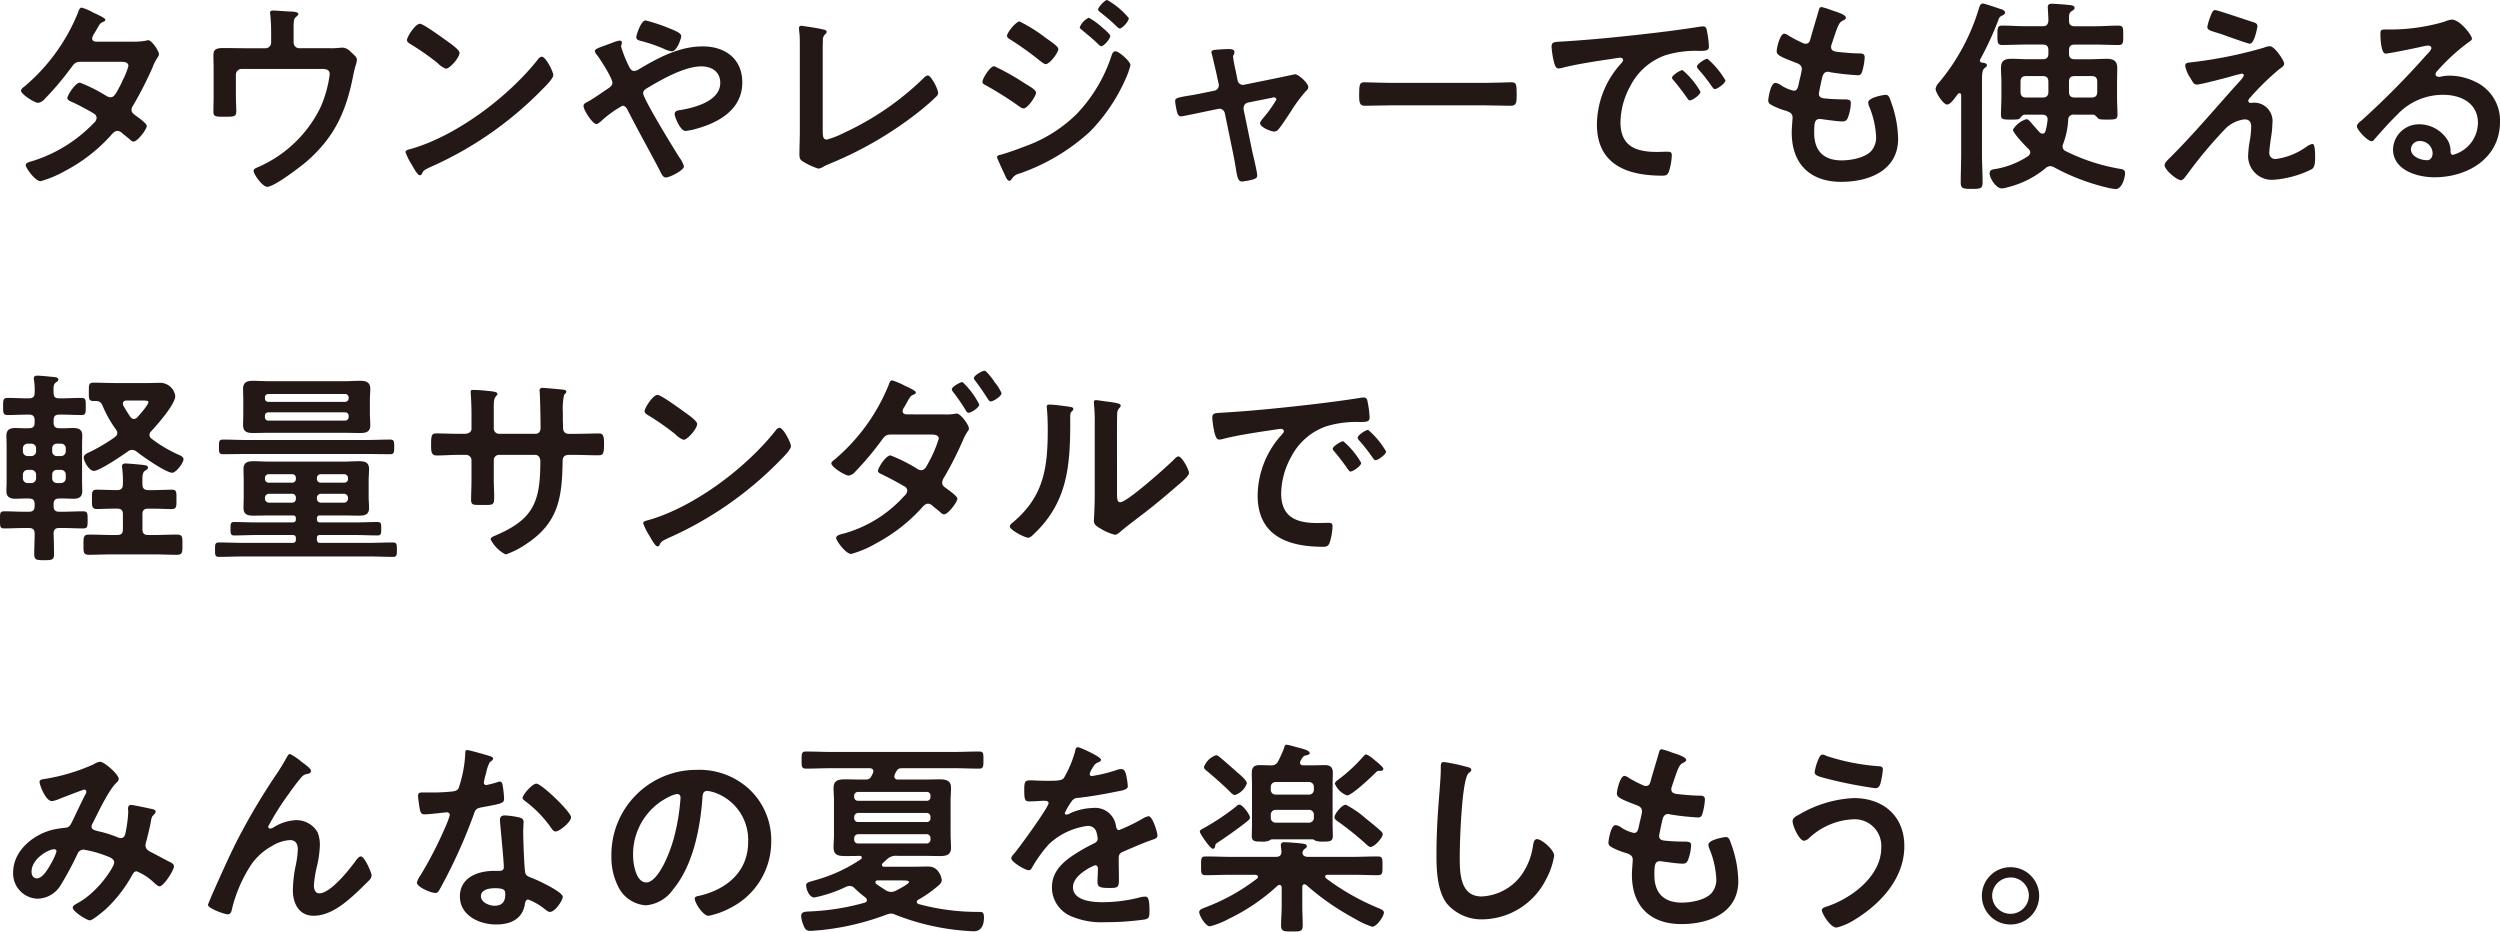
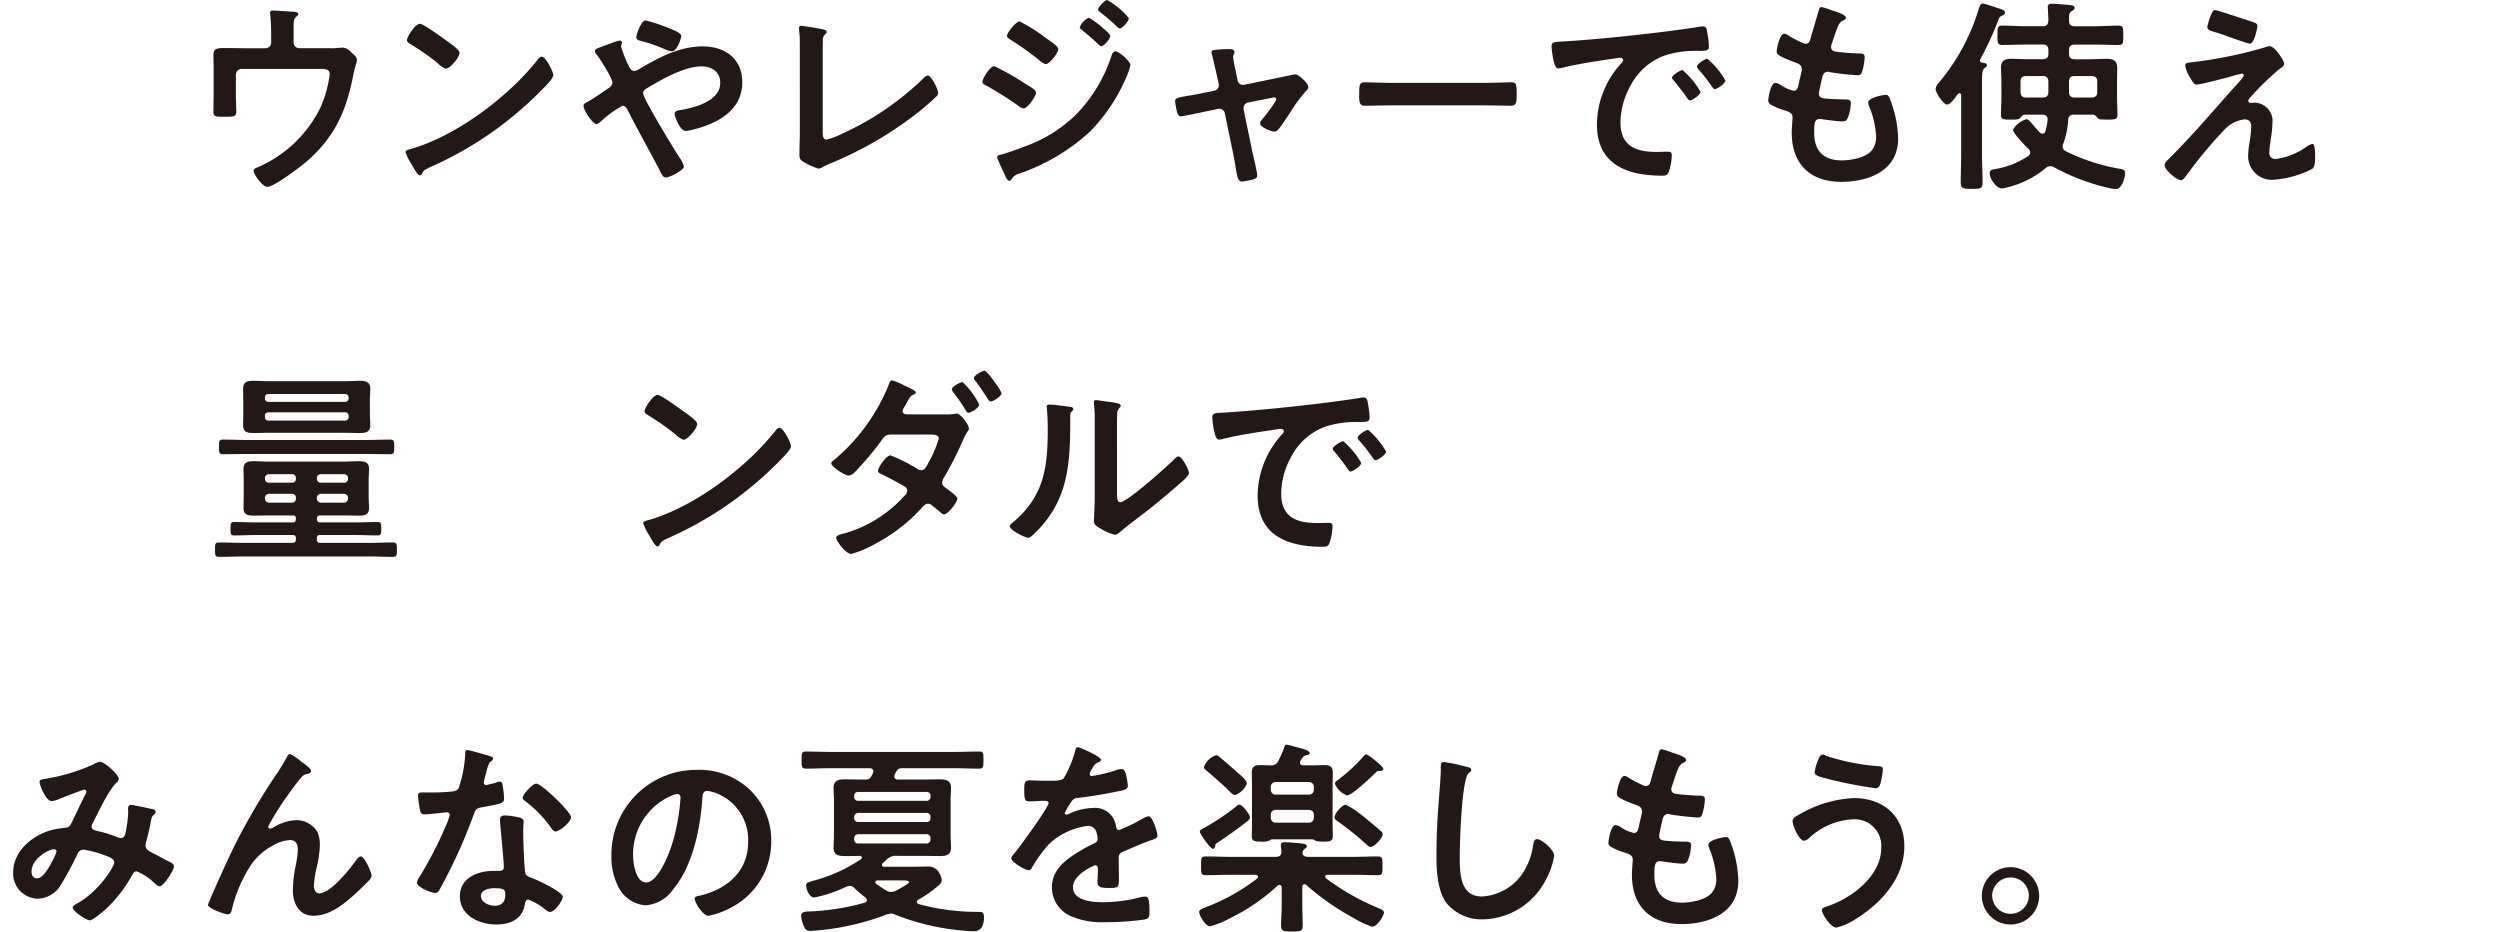
<svg xmlns="http://www.w3.org/2000/svg" width="339.515" height="126.504" viewBox="0 0 339.515 126.504">
  <defs>
    <style>.cls-1{fill:#231815;}</style>
  </defs>
  <g id="レイヤー_2" data-name="レイヤー 2">
    <g id="レイアウト">
-       <path class="cls-1" d="M18.145,5.656a8.287,8.287,0,0,0,1.708-.14.988.988,0,0,1,.279-.056c.477,0,1.456,1.456,1.456,1.9a.788.788,0,0,1-.168.42,6.335,6.335,0,0,0-.7,1.372,50.8,50.8,0,0,1-2.66,5.208.962.962,0,0,0-.2.56c0,.364.252.532.5.728.336.252,1.569,1.092,1.569,1.456,0,.476-1.261,2.128-1.792,2.128a.625.625,0,0,1-.42-.224c-.393-.336-.757-.616-1.149-.952a.971.971,0,0,0-.616-.28c-.391,0-.7.392-.952.672a22.215,22.215,0,0,1-6.1,4.732,15.117,15.117,0,0,1-3.387,1.428c-.729,0-2.017-1.792-2.017-2.184,0-.336.477-.42,1.2-.644a19.59,19.59,0,0,0,8.008-5.04,1.09,1.09,0,0,0,.42-.7.683.683,0,0,0-.336-.588c-.643-.42-2.1-1.176-2.8-1.512-.28-.112-.84-.308-.84-.616,0-.392,1.092-2.1,1.708-2.1a20.847,20.847,0,0,1,3.613,1.82,1.188,1.188,0,0,0,.531.168c.532,0,.784-.532,1.54-2.016a3.2,3.2,0,0,1,.168-.392,8.758,8.758,0,0,0,.729-1.848c0-.588-.729-.56-1.149-.56H10.948c-.671,0-.868.224-1.232.728a41.167,41.167,0,0,1-3.64,4.312,1.49,1.49,0,0,1-.895.532c-.5,0-2.324-1.176-2.324-1.652,0-.224.252-.42.42-.532A25.767,25.767,0,0,0,10.584,1.736c.084-.224.2-.7.5-.7a6.358,6.358,0,0,1,1.568.672c.252.112,1.653.728,1.653.952,0,.168-.141.252-.28.308-.42.168-.449.252-.84.924-.113.2-.252.448-.449.756a1.507,1.507,0,0,0-.223.588c0,.28.252.392.5.42Z" />
      <path class="cls-1" d="M36.039,6.552a.766.766,0,0,0,.784-.784V4.62a25.674,25.674,0,0,0-.112-2.576,1.48,1.48,0,0,1-.028-.336c0-.252.224-.28.42-.28.28,0,2.1.14,2.38.14.2,0,1.036.028,1.036.336,0,.14-.224.308-.336.42-.336.28-.308.616-.308,2.24v1.2a.766.766,0,0,0,.784.784h4.06A9.925,9.925,0,0,0,46.063,6.5a3.753,3.753,0,0,1,.56-.028,1.775,1.775,0,0,1,1.036.588c.5.476.812.7.812,1.092a3.42,3.42,0,0,1-.168.728c-.112.364-.2.728-.28,1.092-.952,5.012-2.492,8.6-6.44,12.012-.84.7-4.34,3.388-5.292,3.388-.644,0-1.847-1.708-1.847-2.156,0-.28.251-.364.5-.476a16.934,16.934,0,0,0,8.6-8.2,16,16,0,0,0,1.232-4.452c0-.672-.56-.728-1.092-.728H32.82a.783.783,0,0,0-.785.784v2.8c0,.728.056,1.652.056,2.128,0,.784-.252.784-1.708.784-1.2,0-1.4-.056-1.4-.728,0-.7.027-1.4.027-2.1V9.156c0-.5-.027-.98-.027-1.456,0-.812.055-1.176,1.371-1.176,1.008,0,2.044.028,3.08.028Z" />
      <path class="cls-1" d="M75.144,10.192c0,.476-1.119,1.568-1.484,1.932a48.639,48.639,0,0,1-15.2,10.556c-.924.448-.952.476-1.176.952A.281.281,0,0,1,57,23.8c-.307,0-.9-1.12-1.092-1.456a7.842,7.842,0,0,1-.839-1.68c0-.308.5-.364.868-.476,6.187-1.82,13.187-7.112,17.163-12.18a.687.687,0,0,1,.476-.308C74.136,7.7,75.144,9.772,75.144,10.192ZM60.7,5.572c.364.252,1.708,1.176,1.708,1.6,0,.644-1.316,2.156-1.848,2.156a2.984,2.984,0,0,1-1.119-.756,34.938,34.938,0,0,0-3.725-2.6c-.224-.14-.448-.28-.448-.532,0-.42,1.12-2.212,1.765-2.212C57.476,3.22,60.164,5.18,60.7,5.572Z" />
      <path class="cls-1" d="M79.246,14.392c0-.308.281-.42.588-.588.616-.308,1.96-1.26,2.633-1.708.308-.2.7-.448.7-.868,0-.616-1.651-3.192-2.1-3.78a.833.833,0,0,1-.281-.532c0-.252.5-.42,1.344-.728.309-.112.673-.252,1.065-.392a4.282,4.282,0,0,1,.923-.28c.2,0,.336.084.336.28A1.189,1.189,0,0,1,84.4,6.1a.513.513,0,0,0-.056.224A16.9,16.9,0,0,0,85.462,9.1c.168.308.309.532.673.532a1.4,1.4,0,0,0,.672-.252c2.632-1.568,5.487-3.08,8.624-3.08,3.052,0,5.376,1.68,5.376,4.9,0,3.78-3.389,5.572-6.609,6.384a7.441,7.441,0,0,1-1.091.2c-.729,0-1.485-1.9-1.485-2.3,0-.476.532-.5.9-.56,1.931-.336,5.292-1.232,5.292-3.668,0-1.512-1.149-2.24-2.576-2.24-2.269,0-5.376,1.764-7.336,2.94-.281.168-.561.364-.561.7,0,.756,4.229,7.644,4.929,8.736a3.78,3.78,0,0,1,.615,1.2c0,.532-1.932,1.512-2.464,1.512-.391,0-.588-.476-.867-1.036-1.429-2.744-2.94-5.4-4.341-8.176-.14-.252-.336-.532-.672-.532a14.493,14.493,0,0,0-3,2.184c-.139.084-.391.308-.531.308C80.479,16.856,79.246,14.952,79.246,14.392ZM90.866,3.836c.561.224,1.653.616,1.653,1.064,0,.28-.561,2.072-1.288,2.072a3.84,3.84,0,0,1-1.176-.392,21.71,21.71,0,0,0-2.969-1.008c-.307-.084-.672-.14-.672-.532,0-.308.645-2.268,1.26-2.268A23.637,23.637,0,0,1,90.866,3.836Z" />
      <path class="cls-1" d="M111.73,17.808c0,.7.055,1.148.559,1.148a12.115,12.115,0,0,0,2.3-.9A38.839,38.839,0,0,0,125.337,10.7c.168-.168.42-.448.672-.448.448,0,1.4,1.848,1.4,2.408a.809.809,0,0,1-.308.5c-.615.616-1.288,1.176-1.96,1.736a50.134,50.134,0,0,1-12.32,7.28,10.676,10.676,0,0,0-.98.448,1.677,1.677,0,0,1-.7.28,9.834,9.834,0,0,1-2.212-1.036c-.336-.252-.363-.5-.363-.98,0-.952.055-1.988.055-3.024V6.468c0-.616,0-1.232-.028-1.708-.027-.2-.084-.784-.084-.924a.3.3,0,0,1,.309-.336c.111,0,.419.056.587.084.449.056,1.848.28,2.268.392.252.056.588.084.588.364,0,.168-.14.252-.252.364a1.076,1.076,0,0,0-.252.868c-.027.42-.027.868-.027,1.316Z" />
      <path class="cls-1" d="M135.017,8.988a31.652,31.652,0,0,1,3.92,2.184c.924.588,1.764,1.008,1.764,1.428s-1.12,2.128-1.708,2.128a1.423,1.423,0,0,1-.616-.308,47.613,47.613,0,0,0-4.536-2.856c-.2-.084-.42-.224-.42-.448C133.421,10.668,134.457,8.988,135.017,8.988Zm18.508-.14a10.163,10.163,0,0,1-.617,1.764,24.133,24.133,0,0,1-4.9,7.28,27.452,27.452,0,0,1-9.576,5.684,1.563,1.563,0,0,0-.924.588c-.112.14-.224.392-.42.392-.28,0-.5-.5-.588-.728-.364-.756-.7-1.512-1.036-2.268a.659.659,0,0,1-.056-.224c0-.224.364-.308.532-.336.868-.224,2.463-.812,3.332-1.148a19.156,19.156,0,0,0,6.972-4.4,20.709,20.709,0,0,0,4.7-7.868c.084-.252.2-.616.561-.616C151.957,6.972,153.525,8.344,153.525,8.848ZM141.988,5.124c.617.448,1.737,1.148,1.737,1.54,0,.5-1.176,2.044-1.708,2.044-.2,0-.5-.252-.672-.364a41.923,41.923,0,0,0-4.088-2.94c-.2-.14-.5-.28-.5-.532,0-.448,1.232-1.96,1.708-1.96A21.863,21.863,0,0,1,141.988,5.124Zm5.881-2.716A9.974,9.974,0,0,1,149.66,3.7c.393.336,1.12.952,1.12,1.176,0,.42-.867,1.4-1.231,1.4-.168,0-.448-.336-.672-.532-.644-.616-1.316-1.148-1.988-1.708-.112-.084-.252-.2-.252-.336A2.413,2.413,0,0,1,147.869,2.408ZM150.361,0a10.376,10.376,0,0,1,2.94,2.464c0,.42-.868,1.4-1.232,1.4-.14,0-.28-.14-.364-.224a25.3,25.3,0,0,0-2.268-1.96c-.113-.112-.308-.224-.308-.392C149.129.98,150.053,0,150.361,0Z" />
      <path class="cls-1" d="M164.881,12.32a.755.755,0,0,0,.616-.952l-.28-1.288c-.028-.14-.252-1.12-.448-1.932-.112-.532-.252-.98-.252-1.036,0-.252.252-.308.448-.336.56-.056,1.344-.112,1.9-.112.308,0,.784.028.784.42a.993.993,0,0,1-.084.308.689.689,0,0,0-.112.308,19.484,19.484,0,0,0,.363,1.932l.252,1.26a.746.746,0,0,0,.9.616l4.536-.924c.28-.056,2.352-.5,2.38-.5.448,0,1.792,1.2,1.792,1.736a.707.707,0,0,1-.308.532,19.507,19.507,0,0,0-2.016,2.716c-.308.476-1.428,2.184-1.736,2.492a.732.732,0,0,1-.588.308c-.392,0-1.9-.588-1.9-1.12,0-.224.224-.448.336-.616a17.651,17.651,0,0,0,1.876-2.6.311.311,0,0,0-.308-.308,1.007,1.007,0,0,0-.308.056l-3.22.644a.751.751,0,0,0-.616.728v.2l1.176,5.712c.14.616.672,2.8.672,3.248,0,.364-.224.448-.672.588a8.69,8.69,0,0,1-1.4.252c-.5,0-.644-.532-.841-1.848-.083-.448-.167-1.036-.307-1.708l-1.176-5.712a.749.749,0,0,0-.756-.616c-.056,0-.168.028-.2.028l-2.016.42c-.364.084-2.828.588-2.94.588-.308,0-.42-.168-.532-.42a10.4,10.4,0,0,1-.308-1.624c0-.448.28-.5,1.932-.784.392-.056.84-.14,1.4-.252Z" />
      <path class="cls-1" d="M201.718,11.256c1.288,0,3.108-.084,3.473-.084.755,0,.784.224.784,1.764,0,.9-.029,1.428-.757,1.428-1.176,0-2.352-.056-3.5-.056h-12.88c-1.147,0-2.323.056-3.5.056-.727,0-.756-.532-.756-1.4,0-1.568.057-1.792.784-1.792.365,0,2.3.084,3.472.084Z" />
      <path class="cls-1" d="M212.342,5.628c4.088-.252,8.176-.672,12.235-1.148,2.128-.252,4.256-.532,6.357-.868a1.588,1.588,0,0,1,.363-.028c.42,0,.477.364.532.7a12.627,12.627,0,0,1,.252,2.044c0,.616-.588.56-1.26.588a13.873,13.873,0,0,0-4.648.588,8.512,8.512,0,0,0-4.76,4.172A10.494,10.494,0,0,0,220.07,16.6c0,3.248,2.072,4.032,4.927,4.032.477,0,1.092-.028,1.4-.028.42,0,.643.028.643.476a7.891,7.891,0,0,1-.42,2.3c-.2.42-.42.476-.9.476-4.761,0-8.849-1.512-8.849-6.972a12.441,12.441,0,0,1,3.08-8.036c.309-.336.477-.532.477-.672,0-.252-.225-.336-.42-.336s-1.485.224-1.765.252c-1.876.28-4.395.672-6.187,1.148a2.182,2.182,0,0,1-.42.056c-.393,0-.532-.616-.616-.924a12.432,12.432,0,0,1-.308-2.016C210.718,5.628,211.11,5.712,212.342,5.628Zm18.592,6.832c0,.42-1.12,1.176-1.429,1.176-.195,0-.279-.2-.392-.336-.559-.812-1.175-1.6-1.792-2.352-.084-.084-.251-.252-.251-.392,0-.336,1.12-1.036,1.427-1.036A10.83,10.83,0,0,1,230.934,12.46Zm3.387-1.54c0,.392-1.091,1.176-1.427,1.176-.2,0-.309-.224-.42-.364a23.845,23.845,0,0,0-1.82-2.324.671.671,0,0,1-.2-.364c0-.336,1.092-1.064,1.428-1.064A11.379,11.379,0,0,1,234.321,10.92Z" />
      <path class="cls-1" d="M250.688,2.408c0,.14-.113.224-.252.308-.393.2-.588.224-.981,1.232-.252.672-.475,1.372-.7,2.044a.971.971,0,0,0-.084.392c0,.476.363.588.756.644.952.112,1.9.2,2.855.224.533,0,.953-.028.953.532a8.253,8.253,0,0,1-.308,1.82c-.112.392-.225.616-.616.616A35.156,35.156,0,0,1,248.5,9.8a.824.824,0,0,0-.253-.056c-.447,0-.643.308-.756.672-.084.336-.475,2.1-.475,2.324,0,.588.588.616.979.644.841.084,1.681.112,2.521.112.756,0,.84.2.84.476A6.164,6.164,0,0,1,251,15.848c-.139.42-.307.644-.784.644-.643,0-1.96-.2-2.632-.28a2.767,2.767,0,0,0-.447-.056c-.757,0-.757.7-.757,1.9,0,2.436,1.288,3.724,3.725,3.724,1.26,0,3.191-.336,4.059-1.316a2.819,2.819,0,0,0,.617-1.988,12.079,12.079,0,0,0-.953-4.06,1.5,1.5,0,0,1-.112-.5c0-.672,2.072-1.036,2.381-1.036.447,0,.531.448.756,1.064a15.377,15.377,0,0,1,.924,4.9c0,4.34-4,5.852-7.729,5.852-4.227,0-6.72-2.436-6.72-6.692,0-.7.113-1.764.113-2.044,0-.616-.477-.784-1.12-.98a9.307,9.307,0,0,1-1.653-.672c-.307-.168-.531-.308-.531-.672,0-.168.279-2.38.98-2.38a1.551,1.551,0,0,1,.7.28,5.08,5.08,0,0,0,1.792.784c.475,0,.559-.392.727-1.2.057-.308.168-.672.252-1.092a5.551,5.551,0,0,0,.112-.616c0-.616-.5-.784-.895-.924-1.96-.756-2.521-1.008-2.521-1.512,0-.476.449-2.408,1.037-2.408a1.518,1.518,0,0,1,.643.308,17.669,17.669,0,0,0,1.9.98.87.87,0,0,0,.365.084c.448,0,.559-.364.643-.672.252-.952.868-2.94,1.093-3.752.084-.308.14-.56.42-.56a10.611,10.611,0,0,1,1.4.448C249.26,1.568,250.688,1.96,250.688,2.408Z" />
      <path class="cls-1" d="M271.937,2.1a.812.812,0,0,0-.533.588,43.666,43.666,0,0,1-2.463,5.348.4.4,0,0,0-.056.168c0,.2.14.28.308.308.224.028.644.056.644.364,0,.168-.141.224-.336.392-.308.224-.336.868-.336,1.736V21.028c0,1.232.084,2.464.084,3.724,0,.868-.28.9-1.484.9-1.148,0-1.485-.028-1.485-.868,0-1.26.057-2.492.057-3.752V12.936c0-.112-.057-.28-.225-.28-.083,0-.139.056-.223.112-.42.56-1.008,1.428-1.456,1.428-.532,0-1.569-1.624-1.569-2.128a1.553,1.553,0,0,1,.449-.84,28.419,28.419,0,0,0,5.46-10.164c.084-.252.2-.588.5-.588.252,0,2.016.616,2.436.756.224.056.588.2.588.5C272.3,1.9,272.077,2.044,271.937,2.1Zm15.372,23.576a6.879,6.879,0,0,1-1.008-.168,28.963,28.963,0,0,1-7.364-2.8,1.048,1.048,0,0,0-.5-.14.965.965,0,0,0-.644.28,12.878,12.878,0,0,1-5.208,2.6,3.049,3.049,0,0,1-.728.14c-.756,0-1.652-1.344-1.652-2.044,0-.392.252-.5.588-.56a11.5,11.5,0,0,0,4.648-1.792.709.709,0,0,0,.28-.476.681.681,0,0,0-.252-.5c-.393-.364-2.1-2.156-2.1-2.6a3.2,3.2,0,0,1,1.821-1.428c.252,0,.448.224.84.7.252.28.56.644.98,1.092a.553.553,0,0,0,.392.168c.224,0,.336-.168.392-.364a8.681,8.681,0,0,0,.28-1.484v-.112c0-.448-.336-.616-.728-.616h-2.38c-.252,0-.42.224-.616.448-.168.2-.336.224-1.26.224-1.092,0-1.345-.028-1.345-.672,0-.784.057-1.6.057-2.408V11.144c0-.616-.057-1.26-.057-1.9,0-1.008.5-1.26,1.429-1.26.728,0,1.456.056,2.155.056H277.4c.56,0,.784-.224.784-.784v-.42c0-.56-.224-.784-.784-.784h-2.3c-1.064,0-2.1.056-3.164.056-.672,0-.672-.336-.672-1.316,0-1.008,0-1.316.672-1.316,1.064,0,2.1.084,3.164.084h2.3c.56,0,.728-.224.784-.756,0-.532-.084-1.736-.084-1.82,0-.392.223-.476.559-.476.393,0,2.185.14,2.605.2.2.028.476.112.476.364,0,.224-.2.308-.364.42-.364.224-.392.5-.392.924v.364c0,.56.224.784.784.784h2.772c1.035,0,2.1-.084,3.136-.084.7,0,.672.336.672,1.316,0,1.008.028,1.316-.672,1.316-1.064,0-2.1-.056-3.136-.056h-2.772c-.56,0-.784.224-.784.784v.42c0,.56.224.784.784.784h2.183c.7,0,1.429-.056,2.128-.056.925,0,1.456.252,1.456,1.26,0,.644-.027,1.288-.027,1.9V13.16c0,.812.056,1.624.056,2.408,0,.644-.281.672-1.372.672-.98,0-1.148-.028-1.316-.224-.168-.168-.364-.448-.616-.448h-2.576a.7.7,0,0,0-.812.728,10.692,10.692,0,0,1-.673,3.22.909.909,0,0,0-.084.392.669.669,0,0,0,.42.616,26.307,26.307,0,0,0,7.393,2.408c.364.056.672.14.672.588C288.6,24,288.233,25.676,287.309,25.676Zm-9.128-14.56c0-.56-.224-.784-.784-.784h-2.212c-.56,0-.784.224-.784.784V12.46c0,.532.224.784.784.784H277.4c.56,0,.784-.252.784-.784Zm6.636,0c0-.56-.224-.784-.785-.784h-2.267c-.56,0-.784.224-.784.784V12.46c0,.532.224.784.784.784h2.267c.561,0,.785-.252.785-.784Z" />
      <path class="cls-1" d="M308.39,18.844c-.057.448-.2,1.4-.2,1.82a.806.806,0,0,0,.923.924,9.235,9.235,0,0,0,4.145-1.68,2.2,2.2,0,0,1,.783-.364c.393,0,.364,1.456.364,1.764,0,.5.029,1.4-.475,1.68a13.886,13.886,0,0,1-5.181,1.428,3.224,3.224,0,0,1-3.443-3.22,14.333,14.333,0,0,1,.252-2.212,12.532,12.532,0,0,0,.168-1.764c0-.644-.252-1.008-.924-1.008a4.493,4.493,0,0,0-2.492,1.176,60.255,60.255,0,0,0-5.321,6.356c-.168.2-.5.728-.784.728-.588,0-2.239-1.4-2.239-2.044,0-.336.447-.728.672-.952,3.191-3.164,6.076-6.608,9.072-9.94.252-.28,1.008-1.036,1.008-1.316A.229.229,0,0,0,304.47,10a17.246,17.246,0,0,0-1.708.448c-.645.168-3.92,1.036-4.4,1.036-.391,0-.5-.224-.755-.644a2.1,2.1,0,0,0-.2-.336,4.249,4.249,0,0,1-.643-1.568c0-.364.28-.42.588-.448a59.3,59.3,0,0,0,10.108-2.016,2.476,2.476,0,0,1,.783-.2c.672,0,1.96,1.96,1.96,2.38,0,.308-.363.532-.615.7a35.477,35.477,0,0,0-3.893,3.78c-.139.14-.364.364-.364.56a.281.281,0,0,0,.28.28c.2,0,.365-.028.561-.028a2.487,2.487,0,0,1,2.435,2.8A13.488,13.488,0,0,1,308.39,18.844Zm-2.353-15.82c.281.084.533.2.533.532,0,.14-.392,2.38-1.037,2.38-.2,0-1.763-.56-2.967-.98-.533-.2-1.008-.364-1.2-.42-.98-.308-1.6-.42-1.6-.868a7.36,7.36,0,0,1,.42-1.428c.28-.756.391-.868.7-.868C301.11,1.372,305.422,2.828,306.037,3.024Z" />
-       <path class="cls-1" d="M335.706,5.264c0,.2-.307.364-.616.588A27.213,27.213,0,0,0,331.03,9.6a.837.837,0,0,0-.28.476c0,.224.225.364.477.364a1.63,1.63,0,0,0,.363-.056,5.32,5.32,0,0,1,1.148-.112,8.216,8.216,0,0,1,3.445.84,5.789,5.789,0,0,1,3.332,5.432c0,4.956-4.4,7.532-8.9,7.532-2.325,0-5.628-.952-5.628-3.808a3.516,3.516,0,0,1,3.584-3.388,4.565,4.565,0,0,1,3.723,1.988,2.784,2.784,0,0,1,.5,1.792c.028.2.112.364.336.364a4.55,4.55,0,0,0,3.389-4.312c0-2.716-2.3-3.836-4.733-3.836a8.5,8.5,0,0,0-6.271,2.744c-1.093,1.064-2.1,2.212-3.109,3.36a.38.38,0,0,1-.307.2c-.588,0-2.017-1.568-2.017-2.016,0-.336.42-.644.672-.84a111.851,111.851,0,0,0,8.708-8.792c.225-.224.729-.728.729-1.008,0-.252-.252-.336-.477-.336a6.718,6.718,0,0,0-.672.112c-.672.168-4.62.98-5.067.98-.616,0-.7-2.1-.7-2.576,0-.644.028-.7.868-.7h.672A25.95,25.95,0,0,0,331.9,2.968a3.8,3.8,0,0,1,1.063-.308C334.082,2.66,335.706,4.788,335.706,5.264Zm-7.084,13.888a1.16,1.16,0,0,0-1.2,1.12c0,1.008,1.345,1.484,2.185,1.484.532,0,.756-.5.756-.952A1.711,1.711,0,0,0,328.622,19.152Z" />
-       <path class="cls-1" d="M2.044,67.732c-.727,0-1.176-.28-1.176-1.036,0-.42.029-.84.029-1.288V60.452c0-.476-.029-.9-.029-1.288,0-.812.477-1.036,1.233-1.036.615,0,1.231.056,1.819.028.561,0,.784-.224.784-.784v-.28c0-.56-.223-.784-.784-.784H3.668c-.867,0-1.735.056-2.6.056-.645,0-.645-.28-.645-1.176s0-1.148.645-1.148c.868,0,1.736.056,2.6.056H3.92c.561,0,.784-.224.784-.756a8.553,8.553,0,0,0-.084-1.708.775.775,0,0,1-.028-.252c0-.308.225-.364.477-.364.307,0,.9.056,1.231.084.2.028.364.028.532.056.7.056,1.092.084,1.092.392,0,.2-.168.28-.336.392-.336.252-.336.616-.308,1.4,0,.56.224.756.756.756h.393c.867,0,1.735-.056,2.6-.056.644,0,.617.28.617,1.148,0,.9.027,1.176-.617,1.176-.868,0-1.736-.056-2.6-.056H8.036c-.532,0-.756.224-.756.784v.28c0,.56.224.784.785.784.616.028,1.231-.028,1.847-.028.756,0,1.26.168,1.26,1.036,0,.42-.027.84-.027,1.288v4.956c0,.42.027.84.027,1.288,0,.756-.42,1.036-1.147,1.036-.672,0-1.317-.056-1.989-.028-.532,0-.756.224-.756.784v.224c0,.559.224.784.756.784h.588c.868,0,1.765-.056,2.66-.056.617,0,.617.28.617,1.148,0,.9,0,1.176-.617,1.176-.9,0-1.792-.056-2.66-.056H8.036c-.532,0-.727.2-.756.728.029.672.056,2.156.056,2.828,0,.784-.307.812-1.315.812-1.092,0-1.372-.028-1.372-.868,0-.9.055-1.82.055-2.716,0-.56-.223-.784-.784-.784H3.277c-.9,0-1.792.056-2.689.056-.615,0-.588-.28-.588-1.176S-.027,69.44.588,69.44c.9,0,1.792.056,2.689.056H3.92c.561,0,.784-.225.784-.784v-.224c0-.56-.223-.784-.756-.784C3.305,67.676,2.66,67.732,2.044,67.732ZM3.78,60.256a.625.625,0,0,0-.671.644v.364a.647.647,0,0,0,.671.672h.449a.648.648,0,0,0,.672-.672V60.9a.625.625,0,0,0-.672-.644Zm-.671,4.676a.647.647,0,0,0,.671.672h.449a.648.648,0,0,0,.672-.672v-.448a.648.648,0,0,0-.672-.672H3.78a.647.647,0,0,0-.671.672ZM8.933,60.9a.625.625,0,0,0-.672-.644h-.5a.611.611,0,0,0-.672.644v.364a.632.632,0,0,0,.672.672h.5a.647.647,0,0,0,.672-.672Zm-.672,4.7a.647.647,0,0,0,.672-.672v-.448a.647.647,0,0,0-.672-.672h-.5a.632.632,0,0,0-.672.672v.448a.632.632,0,0,0,.672.672Zm7.42,3.472c-.868,0-1.933.056-2.521.056-.7,0-.672-.42-.672-1.344S12.46,66.5,13.16,66.5c.729,0,1.653.056,2.521.056H15.9c.56,0,.785-.252.785-.785a13.867,13.867,0,0,0-.084-2.155.921.921,0,0,1-.029-.28c0-.308.2-.392.476-.392.393,0,1.933.14,2.381.2.223.028.672.056.672.364,0,.2-.168.252-.393.42-.363.252-.392.616-.363,1.876,0,.532.279.756.783.756h.645c.895,0,1.792-.056,2.547-.056.7,0,.644.364.644,1.288s.057,1.344-.644,1.344c-.616,0-1.652-.056-2.547-.056h-.645c-.56,0-.783.224-.783.756V71.9c0,.532.223.756.783.756h.757c1.063,0,2.1-.056,3.136-.056.811,0,.755.392.755,1.372,0,1.036.029,1.372-.784,1.372-1.036,0-2.072-.056-3.107-.056H15.2c-1.036,0-2.072.056-3.107.056-.784,0-.757-.364-.757-1.372S11.313,72.6,12.1,72.6c1.035,0,2.071.056,3.107.056h.7c.56,0,.785-.224.785-.756V69.832c0-.532-.225-.756-.785-.756Zm2.267-7.98a1.039,1.039,0,0,0-.559.2c-.729.532-3.893,2.66-4.62,2.66-.7,0-1.4-1.344-1.4-1.82,0-.42.561-.616.9-.784a24.5,24.5,0,0,0,3.3-1.96c.2-.168.364-.308.364-.588a.879.879,0,0,0-.168-.448,15.873,15.873,0,0,1-1.82-3.22c-.2-.448-.392-.672-.9-.672h-.336c-.672,0-.643-.336-.643-1.26,0-.952-.029-1.232.671-1.232,1.092,0,2.184.056,3.277.056H19.74c.588,0,1.205-.028,1.792-.028A2.078,2.078,0,0,1,23.8,53.788c0,1.12-2.464,3.92-3.275,4.788a.639.639,0,0,0-.225.476.681.681,0,0,0,.252.5,17.936,17.936,0,0,0,3.725,2.212c.252.112.643.28.643.616,0,.476-1.008,1.82-1.54,1.82-.84,0-4.088-2.268-4.844-2.884A1.082,1.082,0,0,0,17.948,61.1Zm.252-4.2a.634.634,0,0,0,.449-.224c.307-.336,1.511-1.68,1.511-2.072,0-.168-.307-.2-.756-.2H17.193c-.084,0-.5,0-.5.42a.816.816,0,0,0,.055.252,18.025,18.025,0,0,0,.952,1.54A.627.627,0,0,0,18.2,56.9Z" />
      <path class="cls-1" d="M43.036,70.5c.029.308.113.448.449.448h4.788c.979,0,1.988-.056,2.967-.056.533,0,.533.224.533.9,0,.644,0,.924-.5.924-1.008,0-2.017-.056-3-.056H43.485c-.336,0-.449.111-.449.448v.168c.029.307.113.448.449.448h6.664c1.063,0,2.156-.057,3.219-.057.533,0,.533.309.533.98,0,.7,0,.981-.533.981-1.063,0-2.128-.056-3.219-.056H32.956c-1.092,0-2.155.056-3.219.056-.56,0-.533-.308-.533-.981s-.027-.98.533-.98c1.064,0,2.156.057,3.219.057h6.805c.308-.028.42-.141.42-.448v-.168c0-.337-.112-.42-.42-.448H34.805c-.981,0-1.988.056-3,.056-.5,0-.5-.28-.5-.924s0-.9.5-.9c1.008,0,2.015.056,3,.056h4.956c.308-.028.42-.14.42-.448V70.42c0-.308-.112-.42-.42-.42H36.653c-.728,0-1.485.028-2.212.028-.813,0-1.372-.14-1.372-1.064,0-.5.028-1.008.028-1.54V65.24c0-.5-.028-1.008-.028-1.54,0-.9.559-1.064,1.343-1.064.756,0,1.485.056,2.241.056h9.856c.728,0,1.483-.056,2.212-.056.783,0,1.4.112,1.4,1.064,0,.476-.055.98-.055,1.54v2.184c0,.588.055,1.092.055,1.568,0,.9-.588,1.036-1.343,1.036S47.265,70,46.509,70H43.485c-.336,0-.42.112-.449.42ZM33.46,61.656c-1.063,0-2.128.028-3.191.028-.561,0-.532-.336-.532-.98,0-.672-.029-1.008.532-1.008,1.063,0,2.128.056,3.191.056H49.784c1.065,0,2.128-.056,3.193-.056.559,0,.559.28.559,1.008,0,.672,0,.98-.532.98-1.092,0-2.155-.028-3.22-.028ZM50.233,56.2c0,.56.055,1.064.055,1.54,0,.924-.588,1.064-1.372,1.064-.756,0-1.512-.028-2.239-.028H36.624c-.756,0-1.483.028-2.239.028-.784,0-1.372-.14-1.372-1.064,0-.5.027-1.008.027-1.54V54.348c0-.532-.027-1.036-.027-1.54,0-.924.559-1.092,1.344-1.092.755,0,1.511.056,2.267.056H46.677c.727,0,1.455-.056,2.184-.056.784,0,1.427.14,1.427,1.092,0,.5-.055.98-.055,1.54Zm-2.884-2.24a.461.461,0,0,0-.448-.448H36.429c-.28.028-.448.168-.448.448v.168a.442.442,0,0,0,.448.448H46.9a.483.483,0,0,0,.448-.448ZM36.429,56c-.28.028-.448.168-.448.448v.224a.442.442,0,0,0,.448.448H46.9a.483.483,0,0,0,.448-.448v-.224A.461.461,0,0,0,46.9,56Zm3.752,8.932a.486.486,0,0,0-.532-.532H36.513a.514.514,0,0,0-.532.532v.084a.5.5,0,0,0,.532.532h3.136a.486.486,0,0,0,.532-.532ZM36.513,67.06a.55.55,0,0,0-.532.532v.14a.55.55,0,0,0,.532.532h3.136a.5.5,0,0,0,.532-.532v-.14a.5.5,0,0,0-.532-.532Zm10.22-1.512a.5.5,0,0,0,.532-.532v-.084a.515.515,0,0,0-.532-.532H43.569a.516.516,0,0,0-.533.532v.084a.5.5,0,0,0,.533.532Zm-3.7,2.184a.552.552,0,0,0,.533.532h3.164a.551.551,0,0,0,.532-.532v-.14a.551.551,0,0,0-.532-.532H43.569a.552.552,0,0,0-.533.532Z" />
-       <path class="cls-1" d="M63.081,58.912c.448,0,.952-.168.952-.7v-1.9c0-1.568-.112-3.052-.112-3.08,0-.2.084-.28.28-.28a20.287,20.287,0,0,1,2.073.14c.7.056,1.288.14,1.288.392,0,.112-.113.224-.168.28-.365.448-.336.672-.336,2.492v1.932a.722.722,0,0,0,.727.728h4.928c.393,0,.7-.252.7-.812,0-1.008-.055-3.92-.112-4.76,0-.112-.027-.224-.027-.336a.347.347,0,0,1,.364-.336c.391,0,1.96.168,2.407.2.477.056.868.056.868.308,0,.14-.112.252-.307.448a8.9,8.9,0,0,0-.168,2.352v1.064c0,.28.027.56.027.84v.168c0,.56.252.868.813.868h.755c.869,0,2.716-.056,3.3-.056.5,0,.7.224.7,1.316,0,1.4-.084,1.652-.784,1.652-1.092,0-2.155-.056-3.22-.056h-.755c-.869,0-.869.588-.869.952-.084,4.872-.559,8.259-4.927,11.144a11.551,11.551,0,0,1-2.8,1.428,4.653,4.653,0,0,1-2.044-2.044c0-.224.252-.364.447-.448,5.32-2.212,6.3-4.536,6.3-10.136,0-.476-.2-.9-.729-.9H67.785a.717.717,0,0,0-.727.7v2.66c0,.784.055,1.54.055,2.324,0,1.232-.139,1.12-1.82,1.12-.979,0-1.315.028-1.315-.7,0-.9.055-1.792.055-2.688V62.5a.747.747,0,0,0-.755-.728h-.869c-1.091,0-2.212.084-3.135.084-.7,0-.729-.588-.729-1.288,0-1.344.028-1.708.7-1.708.813,0,2.073.056,3.164.056Z" />
      <path class="cls-1" d="M107.419,60.592c0,.476-1.119,1.568-1.483,1.932a48.639,48.639,0,0,1-15.2,10.556c-.924.448-.953.476-1.176.952a.283.283,0,0,1-.28.168c-.308,0-.9-1.12-1.092-1.456a7.831,7.831,0,0,1-.84-1.681c0-.307.5-.363.868-.475,6.188-1.82,13.188-7.112,17.163-12.18a.687.687,0,0,1,.477-.308C106.411,58.1,107.419,60.172,107.419,60.592Zm-14.447-4.62c.363.252,1.708,1.176,1.708,1.6,0,.644-1.317,2.156-1.849,2.156a2.992,2.992,0,0,1-1.119-.756,34.938,34.938,0,0,0-3.725-2.6c-.223-.14-.448-.28-.448-.532,0-.42,1.12-2.212,1.765-2.212C89.751,53.62,92.44,55.58,92.972,55.972Z" />
      <path class="cls-1" d="M128.313,56.28a6.938,6.938,0,0,0,1.372-.084.7.7,0,0,1,.252-.028c.532,0,1.652,1.54,1.652,2.044a.625.625,0,0,1-.168.364,7.136,7.136,0,0,0-.644,1.2,46.158,46.158,0,0,1-2.52,4.984,1.708,1.708,0,0,0-.308.784c0,.364.224.532.5.728.336.252,1.568,1.092,1.568,1.456,0,.448-1.26,2.128-1.82,2.128a.694.694,0,0,1-.42-.224c-.56-.5-.616-.5-1.12-.924a.934.934,0,0,0-.616-.308c-.392,0-.7.392-.952.672a22.91,22.91,0,0,1-6.132,4.732,14.415,14.415,0,0,1-3.36,1.428c-.728,0-2.044-1.792-2.044-2.184,0-.42.952-.56,1.232-.644a17.232,17.232,0,0,0,8.008-5.04,1.09,1.09,0,0,0,.42-.7.7.7,0,0,0-.448-.644c-1.008-.588-1.96-1.092-3-1.6-.2-.084-.532-.224-.532-.476,0-.392,1.064-2.1,1.708-2.1a23.076,23.076,0,0,1,3.444,1.708,1.322,1.322,0,0,0,.7.308c.5,0,.728-.5.952-.924a17.2,17.2,0,0,0,1.456-3.36c0-.56-.7-.56-1.12-.56h-5.376c-.672,0-.868.224-1.232.728a41.463,41.463,0,0,1-3.612,4.312,1.5,1.5,0,0,1-.9.532c-.5,0-2.352-1.176-2.352-1.652,0-.224.281-.392.449-.532a26.06,26.06,0,0,0,7.307-10.052c.084-.224.2-.7.5-.7a9.782,9.782,0,0,1,1.764.756c.476.2,1.456.672,1.456.868,0,.168-.14.252-.28.308-.42.168-.448.224-.9,1.008-.084.168-.224.42-.392.7a1,1,0,0,0-.224.56c0,.28.252.392.476.42Zm4.676-1.344c0,.42-1.092,1.12-1.456,1.12-.2,0-.28-.168-.364-.308a26.075,26.075,0,0,0-1.708-2.492.747.747,0,0,1-.2-.392c0-.336,1.148-.98,1.456-.98A10.848,10.848,0,0,1,132.989,54.936Zm2.184-2.912a5.635,5.635,0,0,1,.84,1.372c0,.42-1.12,1.12-1.456,1.12-.2,0-.308-.2-.42-.364q-.8-1.26-1.68-2.436a.586.586,0,0,1-.2-.364c0-.364,1.148-1.008,1.456-1.008.224,0,1.176,1.2,1.316,1.484C135.061,51.884,135.117,51.94,135.173,52.024Z" />
      <path class="cls-1" d="M145.063,55.216c.336.056.7.056.7.336,0,.14-.168.28-.28.392-.168.168-.14.644-.14.9v.616c0,5.8-.393,10.724-4.845,14.98-.223.2-.559.588-.867.588-.421,0-2.492-1.036-2.492-1.54,0-.2.223-.392.363-.5,4.257-3.527,4.788-7.447,4.788-12.655,0-.84-.027-1.96-.111-2.772,0-.084-.028-.224-.028-.308,0-.252.168-.308.364-.308C143.047,54.936,144.475,55.132,145.063,55.216Zm6.635,11.7c0,.868.029,1.288.449,1.288.923,0,6.439-4.928,7.336-5.852.139-.14.336-.364.559-.364.477,0,1.429,1.792,1.429,2.24,0,.42-1.093,1.316-1.456,1.624-1.681,1.456-3.361,2.884-5.124,4.2-.756.588-1.96,1.484-2.632,2.072-.252.2-.532.5-.868.5a7.239,7.239,0,0,1-1.933-.84c-.391-.224-.9-.5-.9-1.008,0-.2.112-2.016.112-3.36v-9.8a24.353,24.353,0,0,0-.112-2.856v-.14a.251.251,0,0,1,.28-.28c.168,0,.867.112,1.092.14,1.456.2,2.267.28,2.267.588,0,.2-.111.252-.223.392a1.086,1.086,0,0,0-.252.728c-.029.644-.029,2.044-.029,2.744Z" />
      <path class="cls-1" d="M166.265,56.028c4.088-.252,8.176-.672,12.235-1.148,2.128-.252,4.256-.532,6.357-.868a1.588,1.588,0,0,1,.363-.028c.42,0,.476.364.532.7A12.739,12.739,0,0,1,186,56.728c0,.616-.588.56-1.26.588a13.873,13.873,0,0,0-4.648.588,8.512,8.512,0,0,0-4.76,4.172A10.5,10.5,0,0,0,173.992,67c0,3.248,2.073,4.032,4.928,4.032.477,0,1.092-.028,1.4-.028.42,0,.644.028.644.476a7.891,7.891,0,0,1-.42,2.3c-.2.42-.42.476-.9.476-4.761,0-8.849-1.512-8.849-6.972a12.441,12.441,0,0,1,3.08-8.036c.309-.336.477-.532.477-.672,0-.252-.225-.336-.42-.336s-1.485.224-1.765.252c-1.876.28-4.4.672-6.187,1.148a2.182,2.182,0,0,1-.42.056c-.393,0-.533-.616-.617-.924a12.539,12.539,0,0,1-.307-2.016C164.641,56.028,165.032,56.112,166.265,56.028Zm18.592,6.832c0,.42-1.12,1.176-1.429,1.176-.195,0-.279-.2-.392-.336-.559-.812-1.175-1.6-1.792-2.352-.084-.084-.252-.252-.252-.392,0-.336,1.12-1.036,1.428-1.036A10.83,10.83,0,0,1,184.857,62.86Zm3.387-1.54c0,.392-1.091,1.176-1.427,1.176-.2,0-.309-.224-.42-.364a23.856,23.856,0,0,0-1.821-2.324.669.669,0,0,1-.2-.364c0-.336,1.092-1.064,1.428-1.064A11.379,11.379,0,0,1,188.244,61.32Z" />
      <path class="cls-1" d="M16.128,105.784a.714.714,0,0,1-.279.476c-1.12,1.064-2.492,4.032-3.248,5.516a1.082,1.082,0,0,0-.168.475c0,.5.559.533,1.54.785a16.878,16.878,0,0,1,1.931.644,1.343,1.343,0,0,0,.476.14c.42,0,.561-.28.645-.616a17.638,17.638,0,0,0,.391-2.94c0-.14-.027-.28-.027-.42,0-.281.084-.532.42-.532.223,0,2.491.476,2.827.56.2.027.5.112.5.364,0,.2-.225.391-.448.616a2.53,2.53,0,0,0-.2.728c-.168.9-.391,1.792-.616,2.66a1.988,1.988,0,0,0-.111.56c0,.448.279.672.643.867.561.281,2.212,1.177,2.605,1.373.252.112.615.28.615.616,0,.532-1.4,2.716-1.96,2.716-.2,0-.615-.364-.84-.588a7.564,7.564,0,0,0-2.267-1.456c-.309,0-.449.252-.588.476a18.615,18.615,0,0,1-3.641,4.7c-.336.28-1.735,1.484-2.128,1.484-.42,0-2.324-1.2-2.324-1.737,0-.252.364-.42.532-.531,2.912-1.513,5.1-5.013,5.1-5.572,0-.5-.448-.7-1.484-1.065a14.21,14.21,0,0,0-2.689-.7.874.874,0,0,0-.811.588,45.338,45.338,0,0,1-2.241,4.171,3.759,3.759,0,0,1-3.164,1.905,3.417,3.417,0,0,1-3.332-3.584c0-2.94,2.773-5.18,5.46-5.8a15.4,15.4,0,0,1,1.624-.253c.532-.027.672-.336.868-.7.617-1.261,1.2-2.548,1.848-3.808a.748.748,0,0,0,.141-.392.286.286,0,0,0-.309-.28c-.084,0-2.352.867-3.275,1.232a4.142,4.142,0,0,1-1.092.336c-.868,0-1.681-2.24-1.681-2.6s.42-.364.924-.448a26.414,26.414,0,0,0,6.44-1.96,1.829,1.829,0,0,1,.869-.337C14.168,103.459,16.128,105.167,16.128,105.784Zm-8.764,9.548c-.784,0-3.08,1.288-3.08,3.052,0,.475.224.9.729.9.84,0,1.624-1.485,1.987-2.128a7.806,7.806,0,0,0,.672-1.512A.292.292,0,0,0,7.364,115.332Z" />
      <path class="cls-1" d="M31.959,114.632a86.589,86.589,0,0,1,5.853-9.884c.42-.672.783-1.26,1.147-1.932.084-.14.225-.42.42-.42a7.091,7.091,0,0,1,1.568,1.063c.281.2,1.289.9,1.289,1.2s-.252.419-.5.448a1.2,1.2,0,0,0-.729.364,28.138,28.138,0,0,0-1.764,2.3,36.682,36.682,0,0,0-2.828,4.48.3.3,0,0,0,.281.281,1.112,1.112,0,0,0,.5-.2,6.307,6.307,0,0,1,2.968-.951,3.327,3.327,0,0,1,2.968,1.652,4.662,4.662,0,0,1,.309,1.764,14.737,14.737,0,0,1-.365,2.716,15.987,15.987,0,0,0-.448,2.744c0,.476.168,1.064.729,1.064,1.567,0,4.227-3.388,5.095-4.62.14-.168.336-.392.56-.392.5,0,1.456,2.211,1.456,2.6a1.08,1.08,0,0,1-.308.616c-.643.644-1.288,1.288-1.96,1.9-1.54,1.4-3.444,2.939-5.628,2.939-1.988,0-2.8-1.708-2.8-3.471a18.119,18.119,0,0,1,.363-3.248,12.538,12.538,0,0,0,.309-2.268c0-.728-.252-1.288-1.065-1.288a5.223,5.223,0,0,0-2.408.784,8.324,8.324,0,0,0-2.856,2.548,19.412,19.412,0,0,0-2.576,5.88c-.084.364-.139.868-.616.868-.447,0-2.687-.812-2.687-1.288,0-.028.475-1.176.5-1.232C29.776,119.308,30.812,116.956,31.959,114.632Z" />
      <path class="cls-1" d="M66.518,102.676c.139.055.448.14.448.336s-.2.308-.448.5a4.884,4.884,0,0,0-.5,1.484,9.091,9.091,0,0,0-.309,1.26.327.327,0,0,0,.309.364,13.55,13.55,0,0,0,1.6-.42,1,1,0,0,1,.28-.057c.336,0,.364.5.42.841a13.533,13.533,0,0,1,.139,1.484c0,.616-.336.672-2.912,1.148-1.008.168-.979.364-1.315,1.288a71.187,71.187,0,0,1-4.565,9.967c-.168.281-.252.393-.559.393-.616,0-2.492-.812-2.492-1.4a3.1,3.1,0,0,1,.5-1.009,52.27,52.27,0,0,0,3.332-6.467,11.086,11.086,0,0,0,.644-1.708.377.377,0,0,0-.392-.364c-.224,0-2.38.28-3.024.28-.476,0-.589-.252-.7-.9-.057-.336-.2-1.344-.2-1.624,0-.364.2-.448.5-.448h1.288a24.846,24.846,0,0,0,2.883-.14c.365-.056.617-.084.84-.449a17.042,17.042,0,0,0,.9-4.7c0-.2,0-.476.252-.476C63.745,101.864,66.07,102.536,66.518,102.676Zm4.032,8.344c.308.084.56.251.56.587,0,.057-.056.9-.056,1.485,0,.812.14,4.844.279,5.431.084.421.448.533.868.7.084.027.2.084.281.111.643.252,3.948,1.792,3.948,2.465,0,.448-1.036,2.044-1.736,2.044-.281,0-.533-.252-.728-.392a7.963,7.963,0,0,0-2.24-1.288c-.309,0-.42.392-.448.644-.336,2.044-1.989,2.744-3.892,2.744-2.269,0-4.929-1.2-4.929-3.808,0-2.577,2.437-3.473,4.649-3.473h.727c.337,0,.589-.139.589-.476,0-.9-.42-4.955-.5-6.047,0-.141-.028-.252-.028-.393,0-.447.252-.615.672-.615A11.723,11.723,0,0,1,70.55,111.02Zm-5.236,10.668c0,.868,1.12,1.315,1.847,1.315,1.009,0,1.456-.531,1.456-1.511,0-.56-.027-.868-1.427-.868C66.518,120.624,65.314,120.792,65.314,121.688Zm12.236-10.7c0,.672-1.6,1.932-2.1,1.932-.279,0-.475-.308-.616-.505a15.841,15.841,0,0,0-3.5-3.611c-.111-.084-.363-.252-.363-.448,0-.392,1.288-1.932,1.876-1.932C73.546,106.428,77.55,110.264,77.55,110.992Z" />
      <path class="cls-1" d="M101.908,107.324a9.471,9.471,0,0,1,2.829,6.887,10.058,10.058,0,0,1-5.46,9.044,10.863,10.863,0,0,1-3.052,1.12c-.728,0-1.876-1.735-1.876-2.352,0-.279.42-.335.7-.391,3.668-.868,6.552-3.277,6.552-7.28a6.792,6.792,0,0,0-4.48-6.692,4.89,4.89,0,0,0-1.064-.252c-.644,0-.644.615-.672,1.092-.309,4.088-1.288,9.072-3.977,12.292a5.012,5.012,0,0,1-3.7,2.156,4.516,4.516,0,0,1-3.809-2.66,8.792,8.792,0,0,1-.867-3.976,11.535,11.535,0,0,1,11.619-11.76A9.955,9.955,0,0,1,101.908,107.324Zm-10.891.812a8.661,8.661,0,0,0-5.04,8.064c0,1.036.364,3.64,1.792,3.64,1.4,0,2.968-3.193,3.752-6.048a28.476,28.476,0,0,0,.9-5.46c0-.28-.14-.5-.448-.5A3.113,3.113,0,0,0,91.017,108.136Z" />
      <path class="cls-1" d="M121.014,124.067a2.165,2.165,0,0,0-.616.141,35.493,35.493,0,0,1-8.848,2.1c-.392.027-1.176.111-1.54.111-.56,0-.728-.336-.9-.783a3.8,3.8,0,0,1-.308-1.232c0-.673.7-.589,1.54-.644a32.263,32.263,0,0,0,7.112-1.177c.14-.055.28-.14.28-.335a.548.548,0,0,0-.168-.336,15.876,15.876,0,0,1-1.484-1.261.925.925,0,0,0-.672-.336,1.637,1.637,0,0,0-.5.113,18.219,18.219,0,0,1-4.312,1.456c-.728,0-1.12-1.176-1.12-1.653,0-.391.392-.447,1.148-.671a21.07,21.07,0,0,0,6.3-2.884.228.228,0,0,0,.112-.224c0-.084-.056-.2-.252-.224-.672.028-1.343.028-2.016.028-.9,0-1.568-.112-1.568-1.176,0-.56.056-1.121.056-1.681v-4.675c0-.56-.056-1.148-.056-1.708,0-1.037.672-1.176,1.54-1.176.756,0,1.512.028,2.268.028h.448c.5,0,.7-.084.924-.533l.168-.335a.669.669,0,0,0,.056-.252c0-.309-.252-.42-.532-.42h-5.292c-1.092,0-2.212.056-3.332.056-.588,0-.588-.308-.588-1.148,0-.868,0-1.176.588-1.176,1.12,0,2.24.056,3.332.056h16.856c1.12,0,2.212-.056,3.332-.056.616,0,.588.308.588,1.148,0,.868,0,1.176-.588,1.176-1.12,0-2.212-.056-3.332-.056h-7.084c-.532,0-.644.111-.9.56a1.477,1.477,0,0,0-.14.308.818.818,0,0,0-.056.252c0,.308.224.42.5.42h3.416c.729,0,1.484-.028,2.24-.028.84,0,1.54.139,1.54,1.148,0,.588-.056,1.148-.056,1.736V113.4c0,.56.056,1.149.056,1.737,0,1.008-.7,1.12-1.54,1.12-.756,0-1.511-.028-2.24-.028h-3.5a1.777,1.777,0,0,0-1.456.5c-.168.168-.364.336-.532.505a.253.253,0,0,0-.112.223c0,.2.14.252.308.252h3.528c.812,0,1.652-.027,2.493-.027,1.455,0,1.792,1.624,1.792,1.819,0,.421-.365.7-.645.925a15.825,15.825,0,0,1-2.548,1.763c-.112.084-.2.168-.2.281,0,.168.14.252.252.308a30.647,30.647,0,0,0,8.12,1.064c.5,0,.756-.029.756.783,0,.9-.308,1.849-1.372,1.849a32.419,32.419,0,0,1-10.64-2.241A1.554,1.554,0,0,0,121.014,124.067Zm5.348-15.987a.486.486,0,0,0-.532-.532h-9.3a.515.515,0,0,0-.532.532v.14a.513.513,0,0,0,.532.531h9.3a.485.485,0,0,0,.532-.531Zm-9.828,2.324a.55.55,0,0,0-.532.532v.168a.516.516,0,0,0,.532.532h9.3a.487.487,0,0,0,.532-.532v-.168a.514.514,0,0,0-.532-.532Zm0,2.884a.55.55,0,0,0-.532.532v.2a.515.515,0,0,0,.532.532h9.3a.515.515,0,0,0,.532-.532v-.2a.515.515,0,0,0-.532-.532Zm2.661,6.272c-.141,0-.309.056-.309.252a.289.289,0,0,0,.112.224c.42.308.9.615,1.344.9a1.448,1.448,0,0,0,.672.195,1.5,1.5,0,0,0,.588-.139c.28-.14,1.848-.952,1.848-1.2,0-.2-.392-.224-.839-.224Z" />
      <path class="cls-1" d="M149.526,103.18c0,.168-.2.279-.336.336-.449.168-.561.308-.924.952a1.88,1.88,0,0,0-.28.644.271.271,0,0,0,.307.28,20.233,20.233,0,0,0,3.248-.784,2.107,2.107,0,0,1,.7-.169c.477,0,.617.449.7.841a8.946,8.946,0,0,1,.223,1.512c0,.476-.895.588-1.483.7-1.765.363-3.528.672-5.292.868a.986.986,0,0,0-.84.448,9.04,9.04,0,0,0-.952,1.624.215.215,0,0,0,.223.195,1.075,1.075,0,0,0,.5-.168,7.772,7.772,0,0,1,3.052-.728,2.857,2.857,0,0,1,3.193,2.52c.055.252.139.477.419.477a24.934,24.934,0,0,0,3.277-1.6,2.3,2.3,0,0,1,.727-.28c.533,0,1.2,2.156,1.2,2.631,0,.337-.307.449-.839.617-.113.056-.252.084-.393.14-1.119.42-2.212.9-3.3,1.372-.5.2-.727.364-.727.924v.363c0,.869.027,1.708.027,2.577,0,1.007-.14,1.12-1.2,1.12-1.2,0-1.708-.056-1.708-.784,0-.616.056-1.232.056-1.82,0-.252-.084-.476-.365-.476-.139,0-3.023,1.232-3.023,2.967,0,1.876,2.716,2.045,4.06,2.045a20.523,20.523,0,0,0,5.208-.7,3.442,3.442,0,0,1,.559-.057c.364,0,.561.309.561,1.905,0,.84-.029,1.064-.645,1.2a36.982,36.982,0,0,1-5.376.365,10.376,10.376,0,0,1-4.424-.728,4.252,4.252,0,0,1-2.8-4c0-2.52,2.043-3.892,3.975-5.04.561-.336,1.149-.644,1.736-.924.281-.14.5-.308.5-.644a3.9,3.9,0,0,0-.139-.784,1.166,1.166,0,0,0-1.233-.953,9.408,9.408,0,0,0-5.235,2.465,18.273,18.273,0,0,0-2.353,3.276.464.464,0,0,1-.391.28c-.5,0-2.38-1.121-2.38-1.625,0-.223.224-.447.363-.615.645-.7,4.7-6.328,4.7-6.86,0-.253-.223-.337-.615-.337-.448,0-1.093.084-1.96.084-.616,0-.728-.139-.728-1.567,0-1.121.112-1.289.812-1.289.476,0,1.2.057,2.016.057h.811c.729,0,1.485-.028,1.737-.364A15.361,15.361,0,0,0,146,102.06c.057-.309.113-.588.393-.588C146.642,101.472,149.526,102.76,149.526,103.18Z" />
      <path class="cls-1" d="M177.14,120.092c-.28,0-.28.336-.28.364V123c0,.9.056,1.765.056,2.633,0,.9-.337.867-1.456.867-1.064,0-1.484.029-1.484-.839,0-.812.084-1.736.084-2.661v-2.491c-.029-.14-.056-.336-.308-.336a.521.521,0,0,0-.224.084,26.929,26.929,0,0,1-6.665,4.535,11.182,11.182,0,0,1-2.547,1.009c-.588,0-1.456-1.456-1.456-1.932,0-.364.5-.5.839-.644a27.046,27.046,0,0,0,7.029-3.92.305.305,0,0,0,.112-.252c0-.168-.2-.224-.336-.252h-3.416c-1.12,0-2.212.055-3.332.055-.672,0-.644-.307-.644-1.259,0-1.008-.028-1.288.644-1.288,1.12,0,2.212.056,3.332.056h6.188c.5,0,.755-.2.755-.728-.027-.28-.084-.756-.084-.869,0-.335.252-.391.5-.391.449,0,1.792.112,2.3.168.308.056.728.056.728.391,0,.168-.113.2-.308.365a.676.676,0,0,0-.28.531c.028.421.391.533.756.533h6.132c1.12,0,2.211-.056,3.332-.056.671,0,.644.308.644,1.288,0,.952.027,1.259-.644,1.259-1.121,0-2.212-.055-3.332-.055h-3.5c-.14,0-.308.055-.308.252,0,.084.056.14.111.224a32.419,32.419,0,0,0,7.084,4.032c.337.14.784.308.784.616,0,.476-.952,1.931-1.595,1.931a11.627,11.627,0,0,1-2.408-1.119,34.358,34.358,0,0,1-6.524-4.536A.491.491,0,0,0,177.14,120.092Zm-7.813-8.512c-1.231.98-2.519,1.876-3.807,2.744-.392.252-.449.28-.476.5-.028.195-.084.447-.336.447-.336,0-1.764-2.044-1.764-2.323,0-.224.251-.336.419-.42a32.312,32.312,0,0,0,4.509-3,.66.66,0,0,1,.448-.252c.419,0,1.428,1.343,1.428,1.736C169.748,111.271,169.524,111.412,169.327,111.58Zm-1.595-3.612c-.281,0-.476-.224-.672-.42-1.008-1.008-2.073-1.932-3.136-2.828-.2-.168-.42-.308-.42-.56a2.672,2.672,0,0,1,1.651-1.6.89.89,0,0,1,.477.253c.392.308,1.932,1.652,2.324,2.016.448.392,1.371,1.12,1.371,1.568A2.6,2.6,0,0,1,167.732,107.968Zm7.028-6.832a9.4,9.4,0,0,1,1.12.28c.615.167,1.987.448,1.987.84,0,.252-.336.28-.531.336a.632.632,0,0,0-.448.308c-.112.14-.168.28-.252.392a.529.529,0,0,0-.084.28c0,.28.224.364.448.364h1.26c.56,0,1.12-.028,1.68-.028.7,0,1.064.28,1.064,1.008,0,.588-.028,1.176-.028,1.764V111.8c0,.588.028,1.175.028,1.764,0,.756-.532.727-1.345.727a2.668,2.668,0,0,1-1.063-.139.628.628,0,0,0-.364-.168h-5.46a.515.515,0,0,0-.336.139,2.082,2.082,0,0,1-1.092.168c-.813,0-1.344.029-1.344-.727,0-.421.028-1.288.028-1.764V106.68c0-.56-.028-1.148-.028-1.708,0-.756.308-1.064,1.064-1.064.476,0,.98.028,1.456.028a1,1,0,0,0,1.092-.616,16.388,16.388,0,0,0,.784-1.764C174.451,101.332,174.48,101.136,174.76,101.136Zm3,6.776a.647.647,0,0,0,.672-.672v-.365a.647.647,0,0,0-.672-.671h-4.508a.648.648,0,0,0-.673.671v.365a.648.648,0,0,0,.673.672Zm-4.508,2.072a.648.648,0,0,0-.673.672v.392a.648.648,0,0,0,.673.672h4.508a.648.648,0,0,0,.672-.672v-.392a.647.647,0,0,0-.672-.672Zm12.88,5.039c-.224,0-.476-.279-.644-.419a39.753,39.753,0,0,0-3.808-3.052c-.2-.14-.448-.308-.448-.56,0-.476,1.008-1.708,1.54-1.708a13.629,13.629,0,0,1,2.687,1.848c.449.364,1.708,1.371,2.1,1.764a.576.576,0,0,1,.223.419C187.779,113.764,186.659,115.023,186.128,115.023Zm1.316-10.331h-.252c-.168,0-.336.2-.449.308-.559.56-3.164,3.023-3.807,3.023a2.819,2.819,0,0,1-1.653-1.595c0-.224.281-.42.588-.644a22.021,22.021,0,0,0,3.248-3.024c.113-.113.252-.308.42-.308a3.237,3.237,0,0,1,.952.616c.617.5,1.372,1.12,1.372,1.344S187.64,104.692,187.444,104.692Z" />
      <path class="cls-1" d="M199.251,104.16c.2.028.561.14.561.392,0,.2-.168.28-.336.42-.981.728-1.233,9.6-1.233,11.2,0,2.183-.055,5.572,2.969,5.572a7.1,7.1,0,0,0,5.264-2.716,8.913,8.913,0,0,0,1.708-4.144c.084-.448.139-.925.559-.925.617,0,2.325,1.429,2.325,2.269a10.382,10.382,0,0,1-1.149,3.275,9.8,9.8,0,0,1-8.512,5.349,6.187,6.187,0,0,1-4.927-2.156c-1.26-1.68-1.4-4.4-1.4-6.44q0-3.319.252-6.636c.084-1.288.336-3.976.336-5.124v-.308c0-.42.028-.7.421-.7A23.707,23.707,0,0,1,199.251,104.16Z" />
      <path class="cls-1" d="M228.99,103.208c0,.14-.112.224-.252.308-.392.2-.587.224-.98,1.232-.252.672-.476,1.372-.7,2.044a.968.968,0,0,0-.084.392c0,.476.363.587.756.644.952.111,1.9.195,2.855.224.532,0,.952-.029.952.531a8.309,8.309,0,0,1-.307,1.821c-.113.392-.225.616-.617.616a35.138,35.138,0,0,1-3.807-.42.826.826,0,0,0-.253-.057c-.447,0-.644.309-.756.673-.084.336-.476,2.1-.476,2.324,0,.587.588.616.98.644.841.084,1.681.111,2.52.111.756,0,.84.2.84.476a6.181,6.181,0,0,1-.364,1.876c-.14.42-.308.645-.784.645-.644,0-1.96-.2-2.632-.28a2.659,2.659,0,0,0-.447-.056c-.757,0-.757.7-.757,1.9,0,2.436,1.288,3.724,3.725,3.724,1.259,0,3.191-.335,4.059-1.315a2.818,2.818,0,0,0,.616-1.988,12.077,12.077,0,0,0-.952-4.06,1.474,1.474,0,0,1-.112-.5c0-.673,2.072-1.036,2.381-1.036.447,0,.531.447.756,1.064a15.376,15.376,0,0,1,.923,4.9c0,4.339-4,5.852-7.728,5.852-4.228,0-6.72-2.436-6.72-6.692,0-.7.112-1.764.112-2.044,0-.616-.476-.784-1.12-.98a9.257,9.257,0,0,1-1.652-.673c-.308-.168-.531-.307-.531-.671,0-.168.279-2.38.979-2.38a1.551,1.551,0,0,1,.7.279,5.08,5.08,0,0,0,1.792.785c.476,0,.56-.392.728-1.2.057-.309.168-.672.252-1.092a5.885,5.885,0,0,0,.112-.616c0-.616-.5-.784-.895-.924-1.96-.756-2.521-1.008-2.521-1.513,0-.475.448-2.407,1.036-2.407a1.516,1.516,0,0,1,.644.308,17.664,17.664,0,0,0,1.9.98.869.869,0,0,0,.364.084c.449,0,.56-.364.644-.673.252-.951.868-2.939,1.093-3.751.084-.308.139-.561.42-.561a10.652,10.652,0,0,1,1.4.449C227.563,102.368,228.99,102.76,228.99,103.208Z" />
      <path class="cls-1" d="M258.62,114.912c0,4.4-3.248,7.868-6.8,10.024a8.25,8.25,0,0,1-2.408,1.036c-.84,0-1.988-1.905-1.988-2.352,0-.28.308-.392.56-.476,3.36-1.064,7.5-4.116,7.5-8.008a3.611,3.611,0,0,0-3.892-3.865A9.329,9.329,0,0,0,245.6,113.9a1.27,1.27,0,0,1-.588.28c-.672,0-1.568-2.017-1.568-2.661,0-.447.5-.7.84-.867a16.078,16.078,0,0,1,7.476-2.268C255.736,108.388,258.62,110.8,258.62,114.912ZM247,103.012c.112-.252.224-.533.56-.533a.983.983,0,0,1,.448.168,29.244,29.244,0,0,0,7,1.4c.392.028.7.028.7.448a12.061,12.061,0,0,1-.28,1.708c-.14.56-.308.839-.756.839a59.42,59.42,0,0,1-6.44-1.259c-1.176-.308-1.792-.449-1.792-.9A6.551,6.551,0,0,1,247,103.012Z" />
      <path class="cls-1" d="M276.932,121.66a3.892,3.892,0,1,1-3.893-3.892A3.9,3.9,0,0,1,276.932,121.66Zm-6.384,0a2.492,2.492,0,0,0,4.983,0,2.462,2.462,0,0,0-2.492-2.493A2.5,2.5,0,0,0,270.548,121.66Z" />
    </g>
  </g>
</svg>